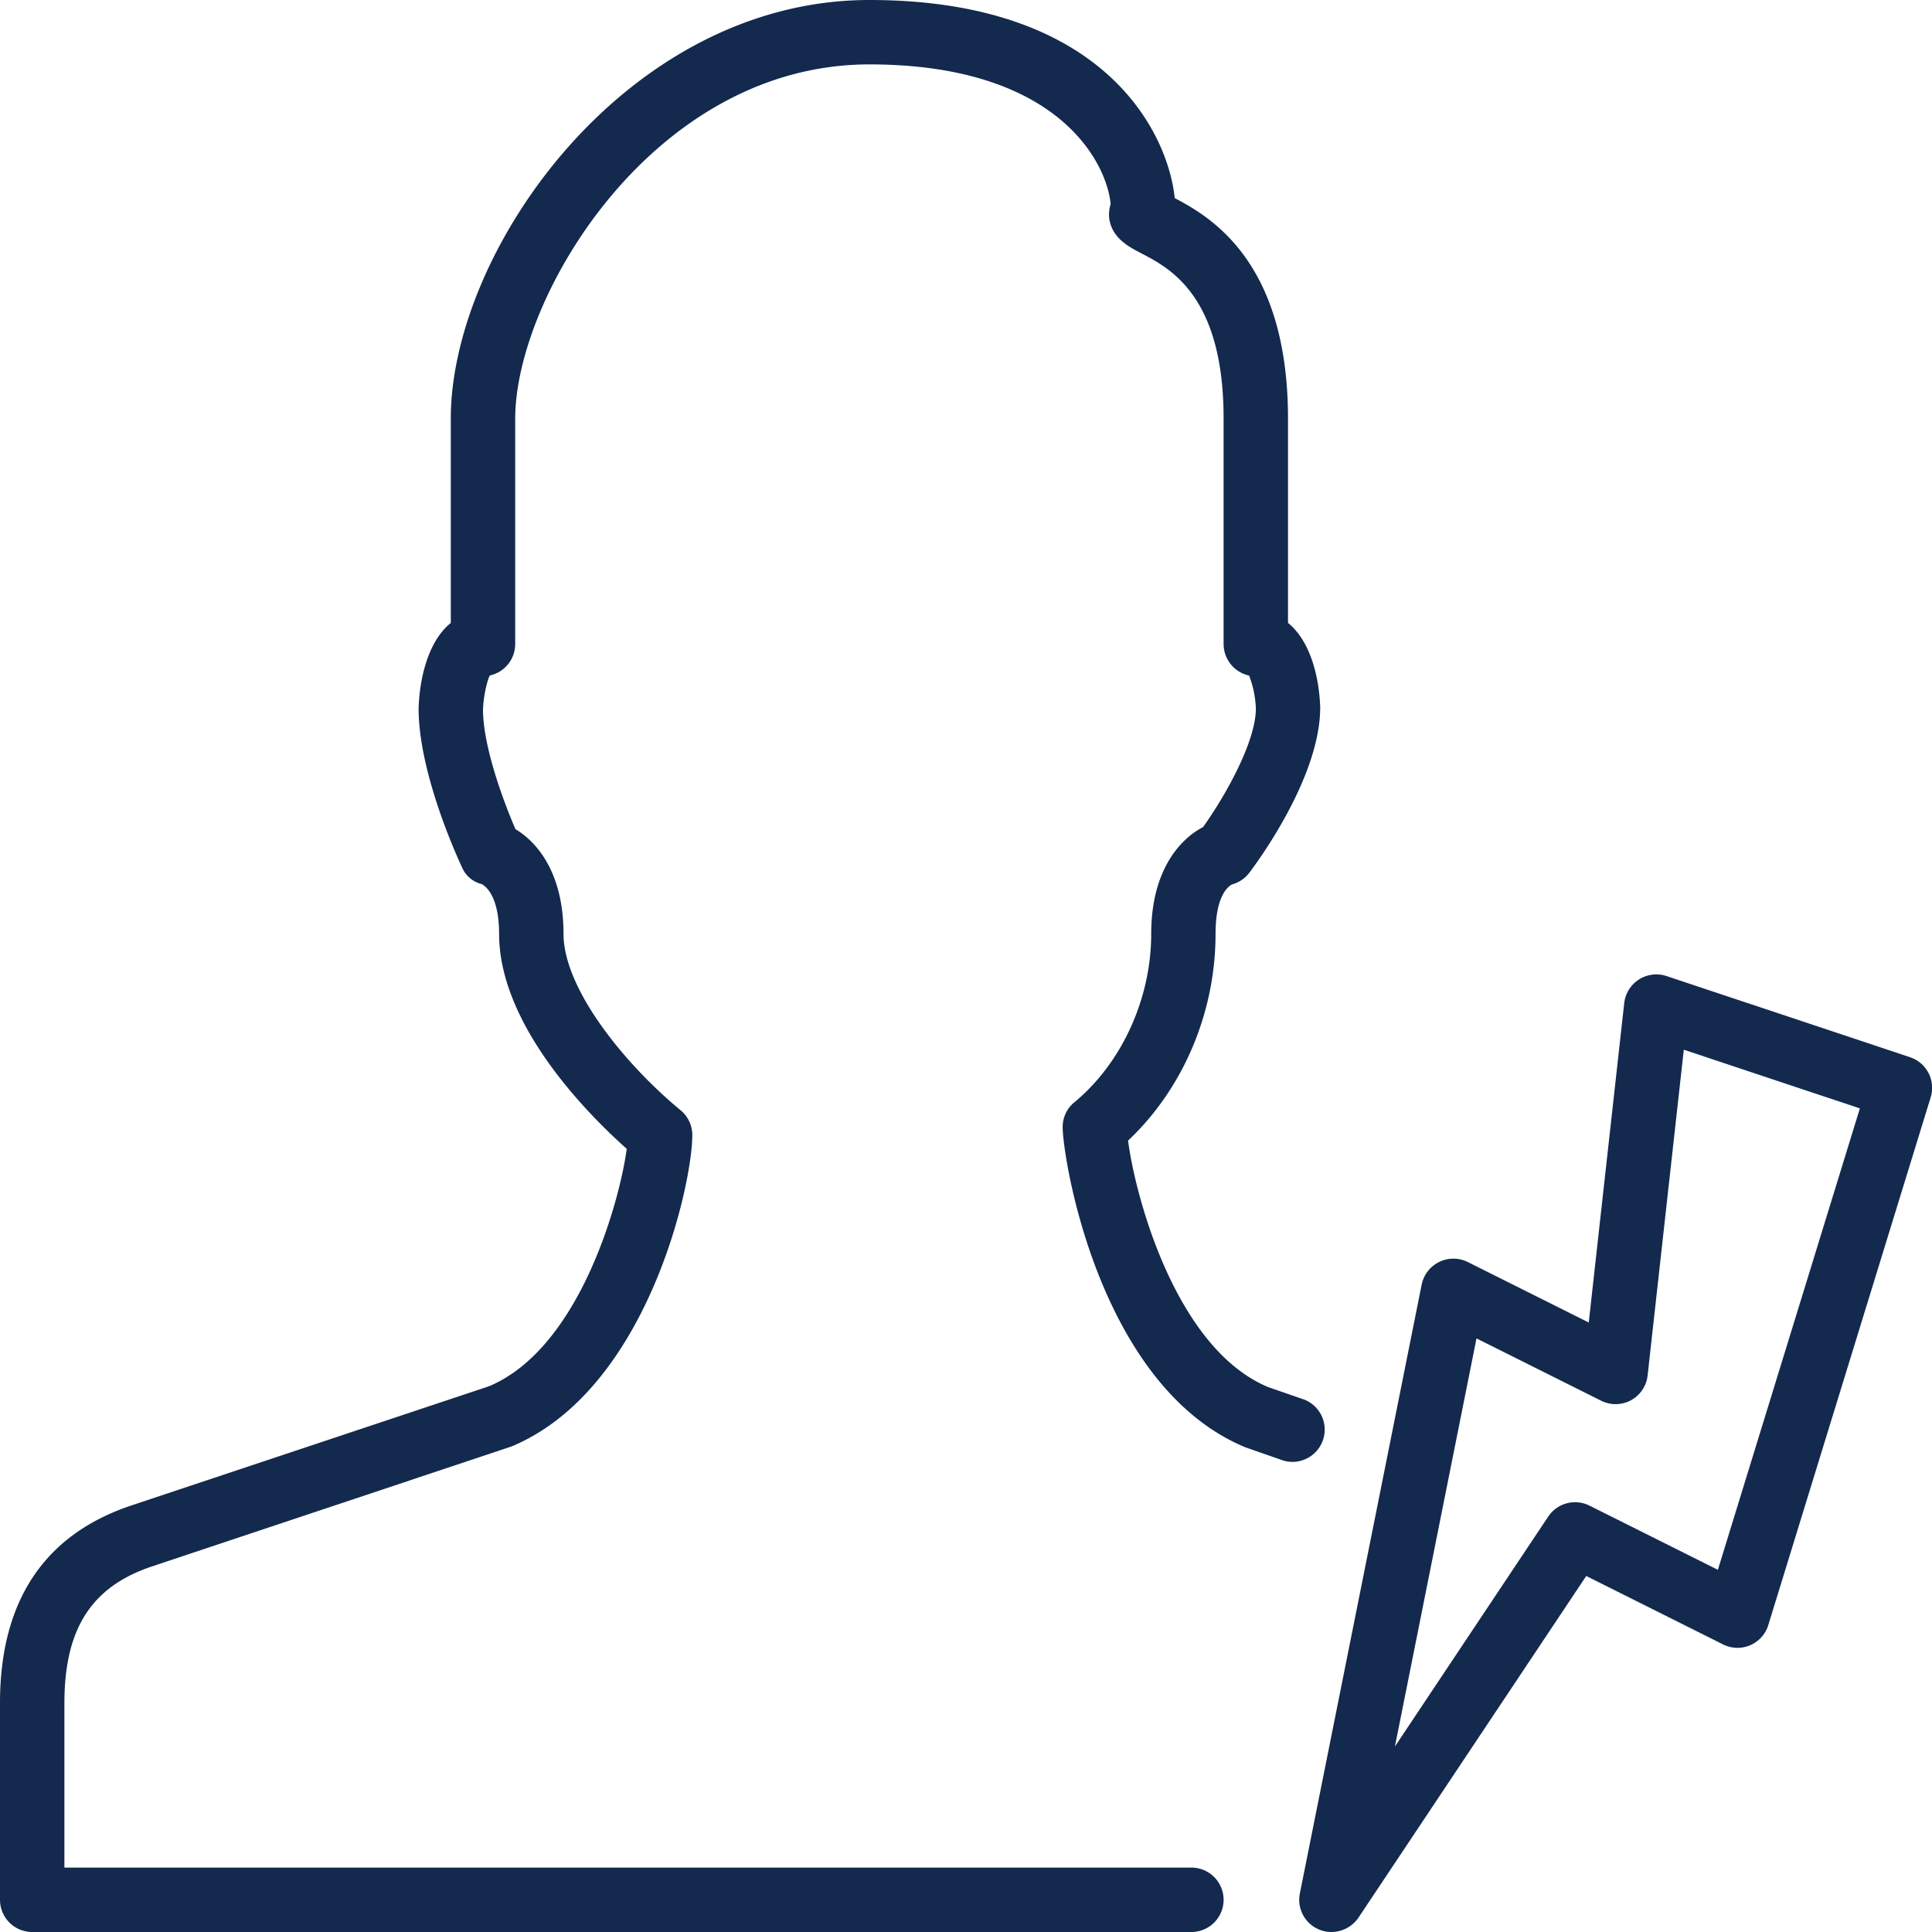
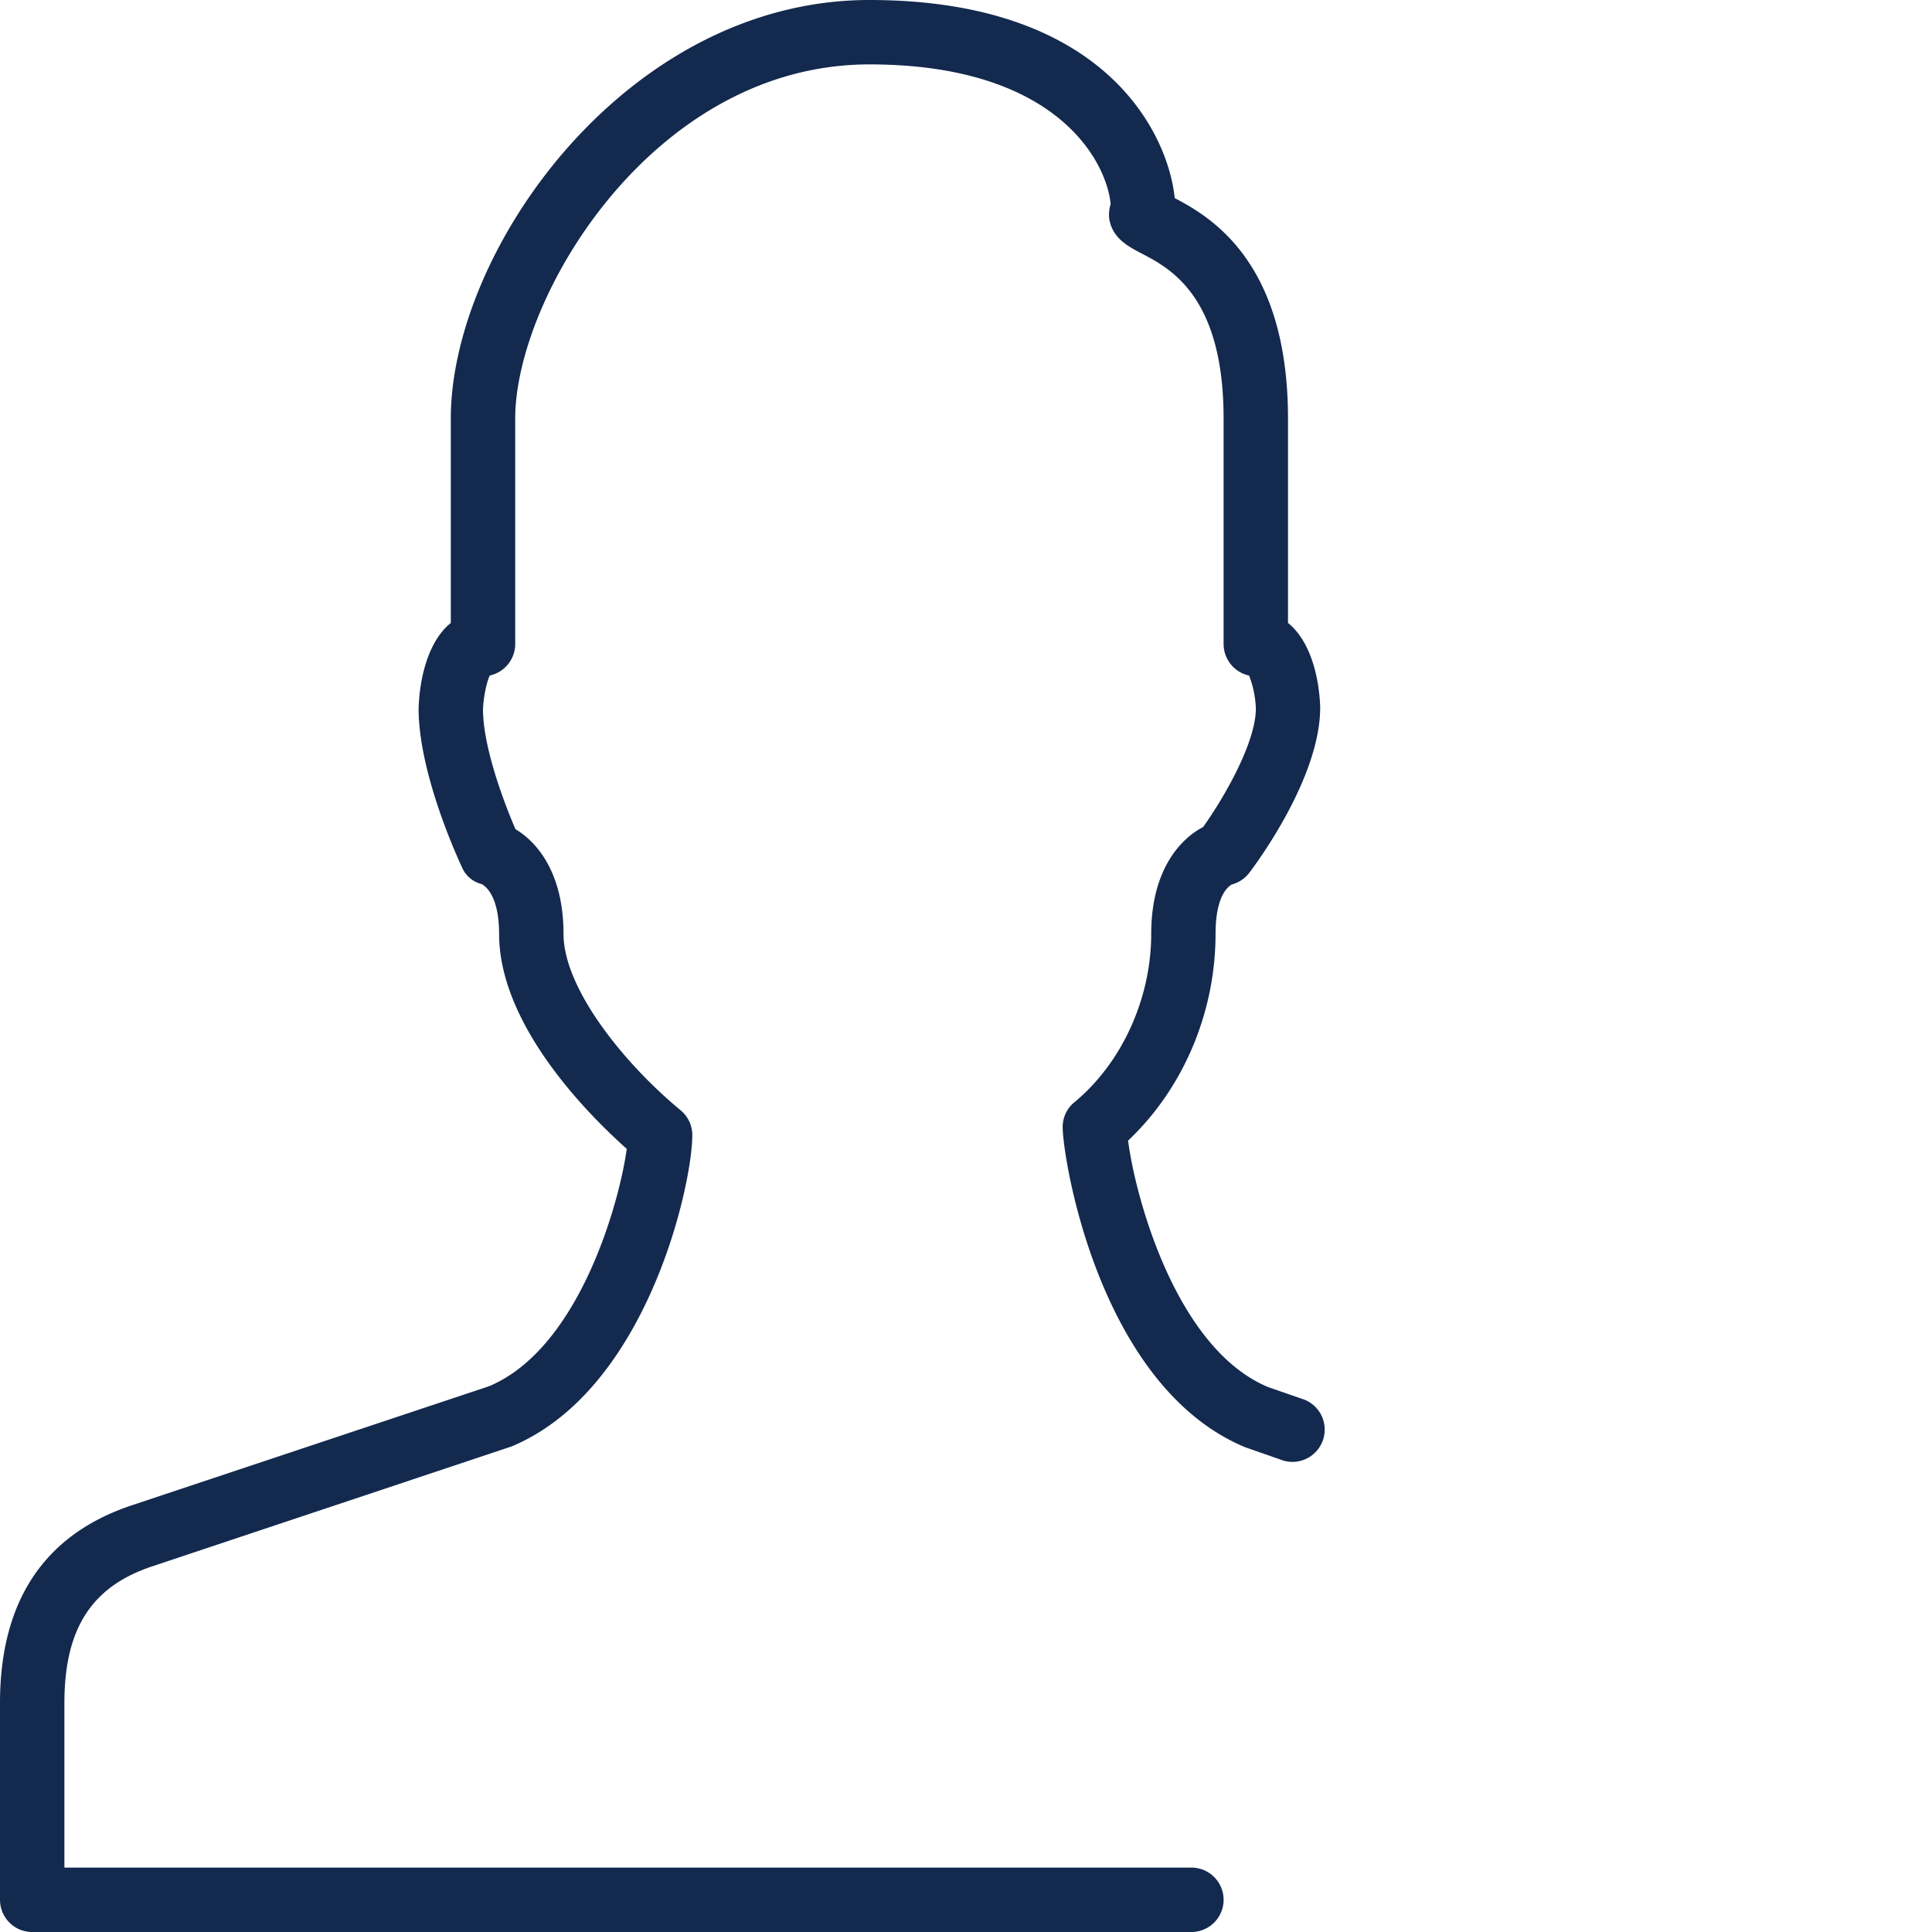
<svg xmlns="http://www.w3.org/2000/svg" enable-background="new 0 0 30 30" height="100" width="100" viewBox="0 0 30 30">
  <title>Writing User 2</title>
  <g fill="#13294e" class="nc-icon-wrapper">
    <g id="1673444766164-8946088_Writing_User_2">
      <path d="M18.5 30H.5a.5.5 0 0 1-.5-.5v-3.055c0-1.585.688-2.618 2.045-3.07l5.547-1.849c1.406-.587 2.03-2.868 2.14-3.687-.593-.528-1.982-1.917-1.982-3.339 0-.654-.263-.769-.274-.773a.447.447 0 0 1-.303-.262C7.146 13.407 6.5 12.039 6.5 11c.016-.501.161-1.054.5-1.327V6.5C7 3.883 9.729 0 13.5 0c3.667 0 4.639 2.078 4.741 3.076.57.299 1.759.999 1.759 3.424v3.173c.339.272.484.821.5 1.312 0 1.091-.989 2.42-1.102 2.569a.507.507 0 0 1-.277.182c.012.007-.246.083-.246.765 0 1.223-.503 2.403-1.358 3.21.106.841.732 3.227 2.176 3.828l.565.196a.501.501 0 0 1-.329.945l-.593-.207c-2.278-.948-2.835-4.5-2.835-4.972 0-.149.066-.291.182-.385.736-.608 1.193-1.61 1.193-2.615 0-.98.442-1.47.805-1.658.346-.484.82-1.325.82-1.842a1.585 1.585 0 0 0-.105-.511A.502.502 0 0 1 19 10V6.5c0-1.902-.831-2.334-1.277-2.566-.201-.105-.452-.235-.499-.539a.547.547 0 0 1 .022-.226C17.187 2.526 16.43 1 13.5 1 10.142 1 8 4.611 8 6.5V10a.5.5 0 0 1-.395.489c-.053.11-.1.359-.105.527 0 .574.317 1.427.504 1.859.35.209.746.697.746 1.625 0 .85.942 2.016 1.818 2.74a.5.5 0 0 1 .182.385c0 .776-.702 3.959-2.808 4.836l-5.581 1.862C1.42 24.637 1 25.292 1 26.445V29h17.5a.5.5 0 0 1 0 1z" />
-       <path d="M20.674 30a.5.5 0 0 1-.49-.598l1.892-9.457a.503.503 0 0 1 .714-.349l1.88.94.551-4.961a.502.502 0 0 1 .656-.419l3.783 1.261a.5.5 0 0 1 .32.621l-2.522 8.196a.5.5 0 0 1-.701.301l-2.126-1.063-3.538 5.307a.511.511 0 0 1-.419.221zm2.253-9.217L21.66 27.12l2.381-3.571a.501.501 0 0 1 .64-.17l1.994.997 2.205-7.165-2.734-.911-.562 5.059a.5.5 0 0 1-.72.392l-1.937-.968z" />
    </g>
  </g>
</svg>